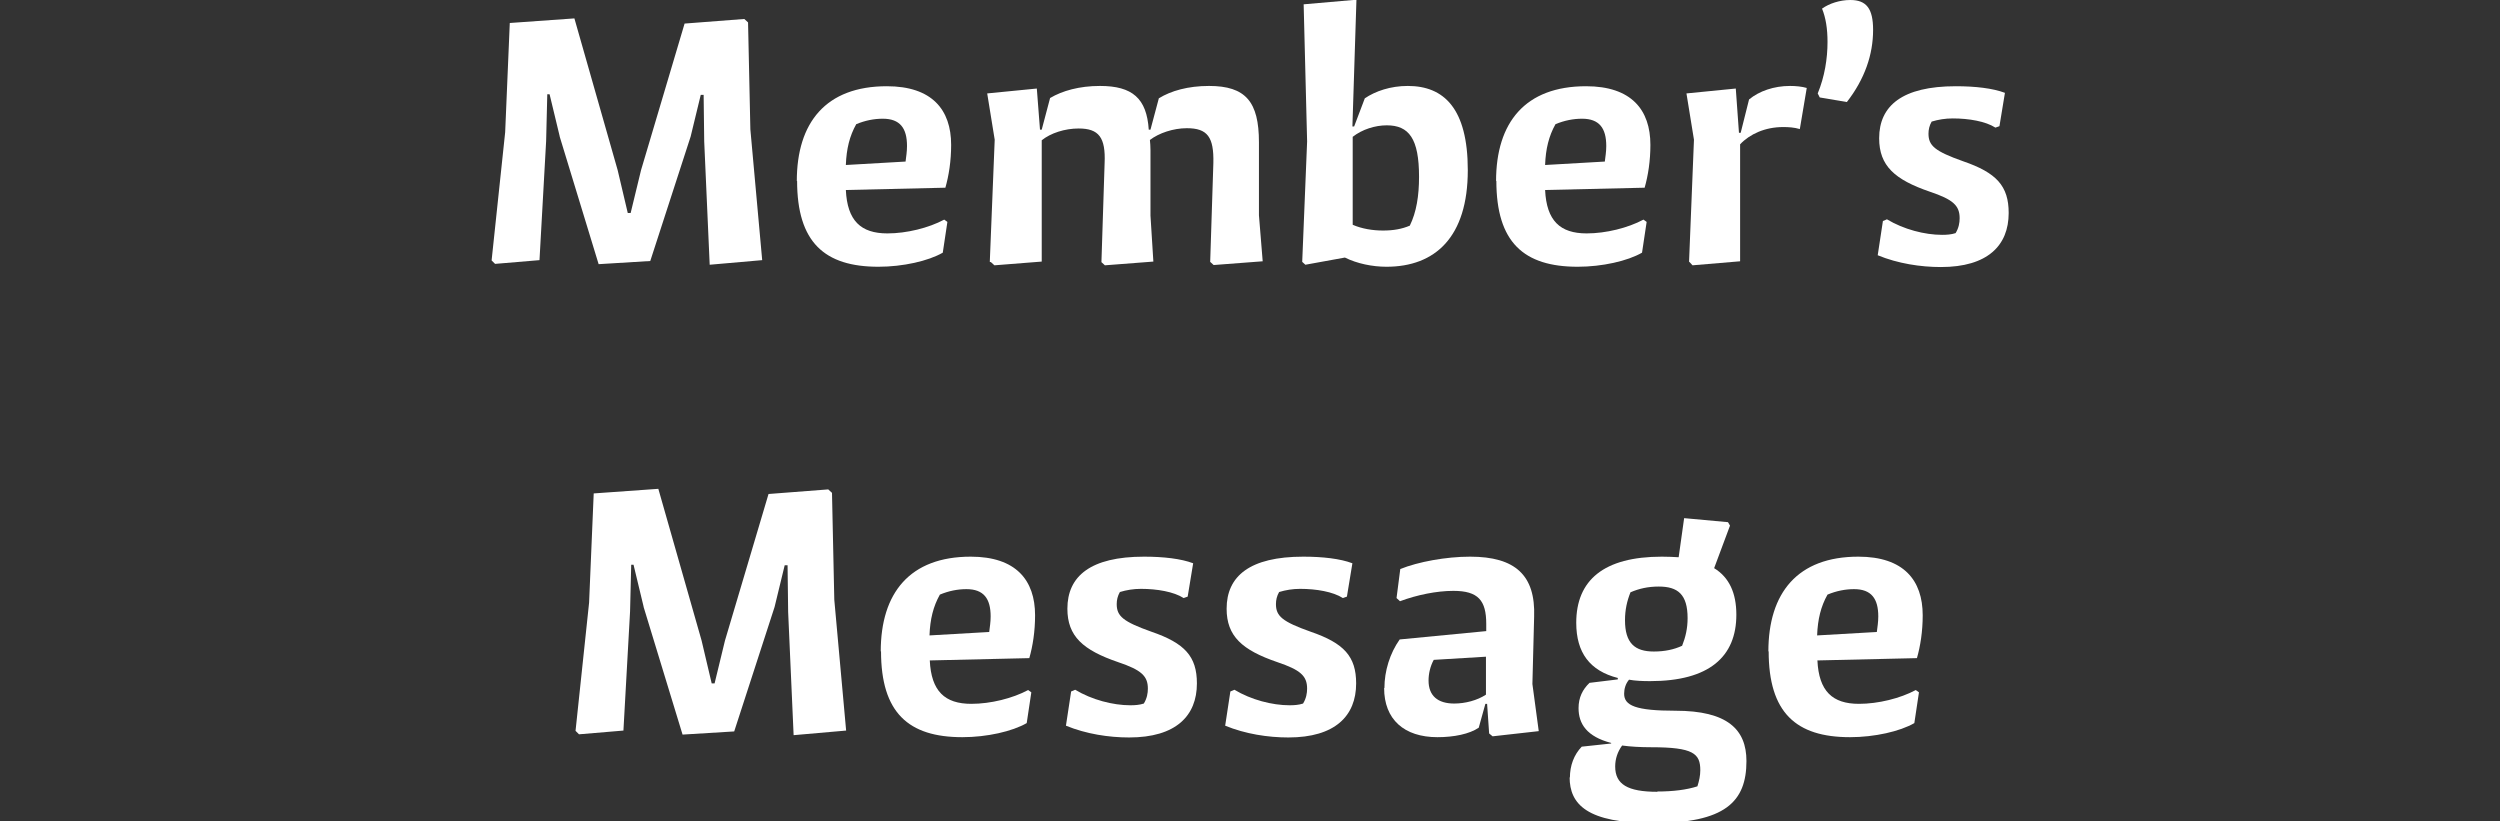
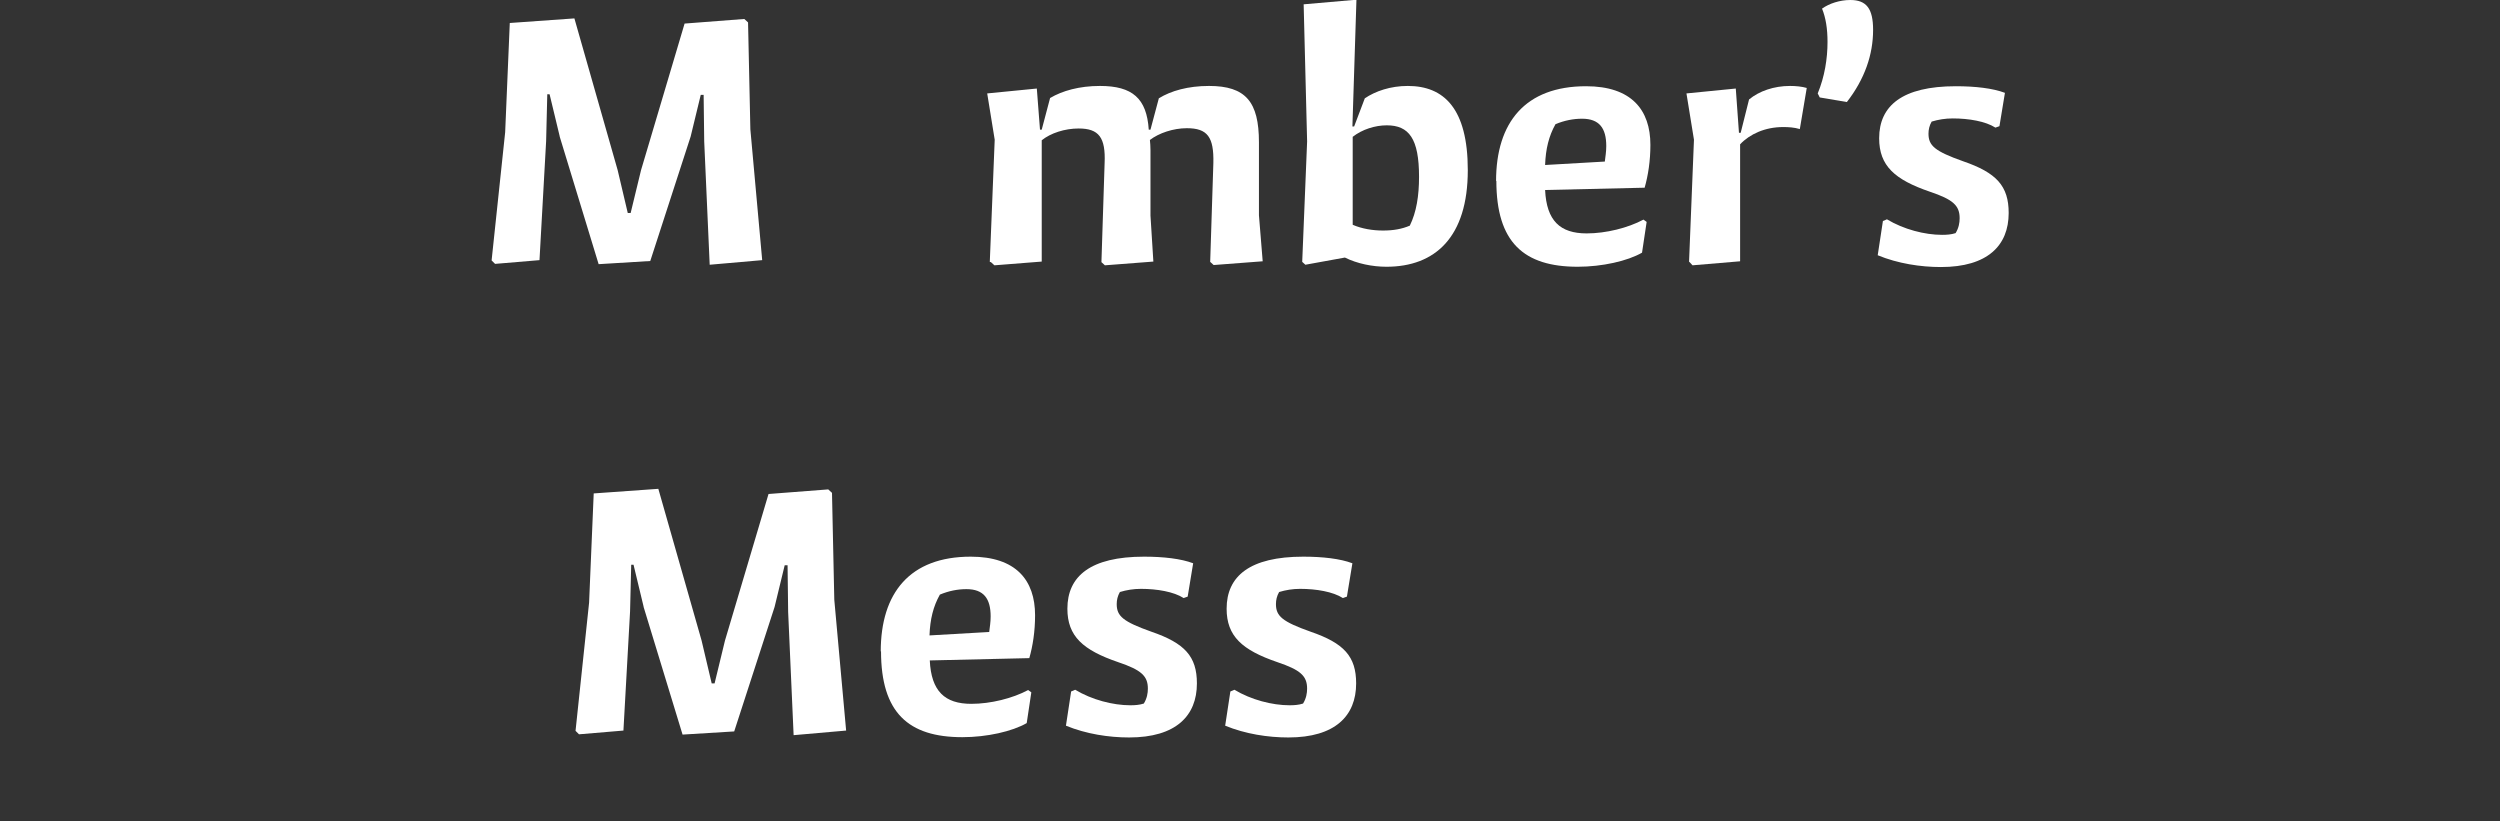
<svg xmlns="http://www.w3.org/2000/svg" width="481" height="158" viewBox="0 0 481 158" fill="none">
  <rect x="0" y="0" width="481" height="158" fill="#333333" stroke="none" />
  <g clip-path="url(#clip0_603_108)">
    <path d="M107.684 26.214L105.741 18.14H105.297L105.075 27.155L103.798 50.051L95.251 50.77L94.585 50.106L97.194 25.44L98.082 4.424L110.514 3.54L118.839 32.74L120.782 40.981H121.337L123.335 32.74L131.716 4.535L143.205 3.65L143.926 4.314L144.37 24.887L146.646 50.051L136.545 50.936L135.49 27.21L135.379 18.251H134.824L132.881 26.27L125.111 50.217L115.176 50.825L107.684 26.27V26.214Z" fill="white" />
-     <path d="M153.306 34.842C153.306 23.56 158.912 16.591 170.623 16.591C179.337 16.591 183 21.126 183 27.873C183 30.971 182.556 33.791 181.89 36.114L162.742 36.556C163.019 42.474 165.628 44.907 170.734 44.907C174.453 44.907 178.671 43.856 181.668 42.253L182.278 42.695L181.39 48.613C178.615 50.217 173.731 51.323 169.013 51.323C158.634 51.323 153.362 46.622 153.362 34.786L153.306 34.842ZM174.231 31.081C174.342 30.141 174.508 29.201 174.508 28.095C174.508 24.666 173.176 22.841 169.846 22.841C168.181 22.841 166.46 23.173 164.74 23.892C163.463 26.159 162.853 28.648 162.742 31.745L174.286 31.081H174.231Z" fill="white" />
    <path d="M190.437 50.383L191.381 26.878L189.938 17.974L199.484 17.034L200.094 24.942H200.428L202.037 18.859C204.368 17.476 207.643 16.536 211.639 16.536C217.855 16.536 220.63 18.914 221.019 24.942H221.352L222.961 18.914C225.292 17.476 228.567 16.536 232.619 16.536C239.667 16.536 242.221 19.578 242.221 27.376V41.423L242.942 50.272L233.507 50.991L232.841 50.383L233.451 31.358C233.562 26.38 232.341 24.666 228.345 24.666C225.736 24.666 222.961 25.606 221.241 26.933C221.296 27.486 221.352 28.15 221.352 28.869V41.478L221.907 50.327L212.582 51.046L211.916 50.438L212.527 31.413C212.749 26.436 211.417 24.721 207.532 24.721C204.868 24.721 202.148 25.606 200.428 26.989V50.327L191.325 51.046L190.659 50.438L190.437 50.383Z" fill="white" />
    <path d="M258.76 49.553L251.156 50.936L250.546 50.383L251.489 27.21L250.823 0.83L260.98 -0.055L260.203 24.334H260.536L262.59 18.914C264.643 17.532 267.529 16.536 270.86 16.536C277.797 16.536 282.404 20.85 282.404 32.74C282.404 45.626 276.132 51.323 266.752 51.323C264.033 51.323 261.091 50.714 258.76 49.553ZM266.142 44.354C268.029 44.354 269.694 44.078 271.248 43.414C272.525 40.815 273.024 37.663 273.024 34.012C273.024 26.657 271.082 24.113 266.808 24.113C264.588 24.113 262.09 24.887 260.259 26.325V43.248C262.035 44.023 264.144 44.354 266.031 44.354H266.142Z" fill="white" />
    <path d="M287.843 34.842C287.843 23.56 293.449 16.591 305.16 16.591C313.874 16.591 317.537 21.126 317.537 27.873C317.537 30.971 317.093 33.791 316.427 36.114L297.278 36.556C297.556 42.474 300.165 44.907 305.271 44.907C308.989 44.907 313.208 43.856 316.205 42.253L316.815 42.695L315.927 48.613C313.152 50.217 308.268 51.323 303.55 51.323C293.171 51.323 287.899 46.622 287.899 34.786L287.843 34.842ZM308.767 31.081C308.878 30.141 309.045 29.201 309.045 28.095C309.045 24.666 307.713 22.841 304.383 22.841C302.718 22.841 300.997 23.173 299.277 23.892C298 26.159 297.389 28.648 297.278 31.745L308.823 31.081H308.767Z" fill="white" />
    <path d="M324.974 50.383L325.918 26.878L324.474 17.974L333.965 17.034L334.576 25.551H334.909L336.518 19.135C338.461 17.532 341.292 16.536 344.4 16.536C345.51 16.536 346.675 16.647 347.619 16.923L346.287 24.832C345.177 24.5 344.067 24.445 343.068 24.445C339.627 24.445 336.685 25.772 334.798 27.763V50.272L325.64 51.046L325.029 50.383H324.974Z" fill="white" />
    <path d="M350.117 18.748L349.728 17.974C351.06 14.766 351.615 11.282 351.615 8.074C351.615 5.53 351.282 3.429 350.561 1.659C351.948 0.664 354.002 0 356 0C359.108 0 360.384 1.659 360.384 5.752C360.384 10.508 358.775 15.209 355.334 19.633L350.117 18.748Z" fill="white" />
    <path d="M361.272 49.11L362.271 42.529L363.048 42.197C366.268 44.133 370.319 45.184 373.649 45.184C374.537 45.184 375.425 45.129 376.258 44.852C376.868 43.856 377.035 42.861 377.035 41.976C377.035 39.543 375.758 38.381 371.318 36.888C364.547 34.565 361.55 31.911 361.55 26.601C361.55 20.352 365.99 16.591 376.313 16.591C380.032 16.591 383.418 16.978 385.749 17.863L384.694 24.279L383.917 24.555C382.03 23.338 378.811 22.785 375.703 22.785C374.26 22.785 372.928 23.007 371.651 23.394C371.207 24.168 371.041 24.942 371.041 25.717C371.041 28.039 372.262 29.09 377.701 31.026C384.139 33.238 386.47 35.782 386.47 40.981C386.47 47.23 382.419 51.378 373.427 51.378C369.542 51.378 365.157 50.714 361.272 49.11Z" fill="white" />
    <path d="M123.832 116.725L121.89 108.65H121.446L121.224 117.665L119.947 140.561L111.4 141.28L110.734 140.616L113.342 115.95L114.23 94.935L126.663 94.05L134.988 123.251L136.931 131.491H137.486L139.484 123.251L147.865 95.045L159.354 94.16L160.075 94.824L160.519 115.397L162.795 140.561L152.693 141.446L151.639 117.72L151.528 108.761H150.973L149.03 116.78L141.26 140.727L131.325 141.335L123.832 116.78V116.725Z" fill="white" />
    <path d="M169.455 125.352C169.455 114.07 175.061 107.102 186.772 107.102C195.485 107.102 199.149 111.637 199.149 118.384C199.149 121.481 198.705 124.301 198.039 126.624L178.89 127.067C179.168 132.984 181.776 135.418 186.883 135.418C190.601 135.418 194.819 134.367 197.816 132.763L198.427 133.205L197.539 139.123C194.764 140.727 189.88 141.833 185.162 141.833C174.783 141.833 169.51 137.132 169.51 125.297L169.455 125.352ZM190.324 121.591C190.435 120.651 190.601 119.711 190.601 118.605C190.601 115.176 189.269 113.351 185.939 113.351C184.274 113.351 182.553 113.683 180.833 114.402C179.556 116.669 178.946 119.158 178.835 122.255L190.379 121.591H190.324Z" fill="white" />
    <path d="M205.087 139.621L206.086 133.039L206.863 132.708C210.082 134.643 214.134 135.694 217.464 135.694C218.352 135.694 219.24 135.639 220.073 135.362C220.683 134.367 220.85 133.371 220.85 132.486C220.85 130.053 219.573 128.892 215.133 127.398C208.362 125.076 205.365 122.421 205.365 117.112C205.365 110.862 209.805 107.102 220.128 107.102C223.847 107.102 227.233 107.489 229.564 108.374L228.509 114.789L227.732 115.065C225.845 113.849 222.626 113.296 219.518 113.296C218.075 113.296 216.743 113.517 215.466 113.904C215.022 114.678 214.856 115.453 214.856 116.227C214.856 118.55 216.077 119.6 221.516 121.536C227.954 123.748 230.285 126.292 230.285 131.491C230.285 137.74 226.234 141.888 217.242 141.888C213.357 141.888 208.972 141.224 205.087 139.621Z" fill="white" />
    <path d="M235.724 139.621L236.723 133.039L237.5 132.708C240.72 134.643 244.771 135.694 248.101 135.694C248.989 135.694 249.877 135.639 250.71 135.362C251.32 134.367 251.487 133.371 251.487 132.486C251.487 130.053 250.21 128.892 245.77 127.398C238.999 125.076 236.002 122.421 236.002 117.112C236.002 110.862 240.442 107.102 250.765 107.102C254.484 107.102 257.87 107.489 260.201 108.374L259.146 114.789L258.369 115.065C256.482 113.849 253.263 113.296 250.155 113.296C248.712 113.296 247.38 113.517 246.103 113.904C245.659 114.678 245.493 115.453 245.493 116.227C245.493 118.55 246.714 119.6 252.153 121.536C258.591 123.748 260.922 126.292 260.922 131.491C260.922 137.74 256.871 141.888 247.879 141.888C243.994 141.888 239.61 141.224 235.724 139.621Z" fill="white" />
-     <path d="M266.362 132.376C266.362 129.113 267.416 125.684 269.303 123.029L285.954 121.425V120.043C285.954 115.508 284.4 113.683 279.627 113.683C276.407 113.683 272.633 114.457 269.359 115.674L268.693 115.065L269.414 109.48C272.855 108.097 278.183 107.102 282.846 107.102C291.559 107.102 295.445 110.696 295.167 118.66L294.834 131.601L296.055 140.671L287.175 141.667L286.509 141.114L286.12 135.418H285.787L284.511 140.008C282.735 141.224 279.738 141.833 276.574 141.833C270.136 141.833 266.306 138.404 266.306 132.376H266.362ZM279.793 135.362C281.902 135.362 284.233 134.754 285.898 133.648V126.348L275.852 126.956C275.186 128.173 274.853 129.611 274.853 130.938C274.853 133.869 276.629 135.362 279.793 135.362Z" fill="white" />
-     <path d="M302.049 149.631C302.049 147.308 302.826 145.207 304.325 143.658L309.986 143.05V142.939C305.268 141.722 303.714 139.234 303.714 136.247C303.714 134.201 304.491 132.652 305.823 131.38L311.263 130.717V130.44C305.879 129.058 303.27 125.573 303.27 119.822C303.27 111.637 308.543 107.102 319.754 107.102C320.864 107.102 321.974 107.157 322.974 107.212L324.028 99.691L332.464 100.465L332.853 101.129L329.8 109.314C332.686 111.084 334.074 114.07 334.074 118.273C334.074 126.348 328.857 131.049 317.479 131.049C316.036 131.049 314.593 130.993 313.427 130.772C312.761 131.546 312.484 132.542 312.484 133.482C312.484 135.75 314.704 136.745 322.363 136.745C332.353 136.745 336.017 140.34 336.017 146.423C336.017 154.277 331.909 158.369 318.034 158.369C305.379 158.369 301.994 154.774 301.994 149.52L302.049 149.631ZM318.866 152.286C321.919 152.286 324.528 151.954 326.581 151.29C326.914 150.239 327.136 149.244 327.136 148.193C327.136 144.985 325.804 143.769 317.701 143.769C315.592 143.769 313.705 143.658 312.095 143.437C311.207 144.654 310.763 146.036 310.763 147.474C310.763 150.903 313.15 152.341 318.866 152.341V152.286ZM318.2 125.352C320.309 125.352 322.085 124.965 323.64 124.246C324.306 122.587 324.694 120.873 324.694 118.937C324.694 114.347 322.807 112.853 319.144 112.853C317.09 112.853 315.37 113.241 313.705 113.959C313.039 115.619 312.65 117.333 312.65 119.324C312.65 123.748 314.537 125.352 318.2 125.352Z" fill="white" />
-     <path d="M340.235 125.352C340.235 114.07 345.84 107.102 357.551 107.102C366.265 107.102 369.928 111.637 369.928 118.384C369.928 121.481 369.484 124.301 368.818 126.624L349.67 127.067C349.948 132.984 352.556 135.418 357.662 135.418C361.381 135.418 365.599 134.367 368.596 132.763L369.207 133.205L368.319 139.123C365.544 140.727 360.659 141.833 355.942 141.833C345.563 141.833 340.29 137.132 340.29 125.297L340.235 125.352ZM361.103 121.591C361.215 120.651 361.381 119.711 361.381 118.605C361.381 115.176 360.049 113.351 356.719 113.351C355.054 113.351 353.333 113.683 351.613 114.402C350.336 116.669 349.726 119.158 349.615 122.255L361.159 121.591H361.103Z" fill="white" />
  </g>
  <defs>
    <clipPath id="clip0_603_108">
      <rect width="481" height="158" fill="white" />
    </clipPath>
  </defs>
</svg>